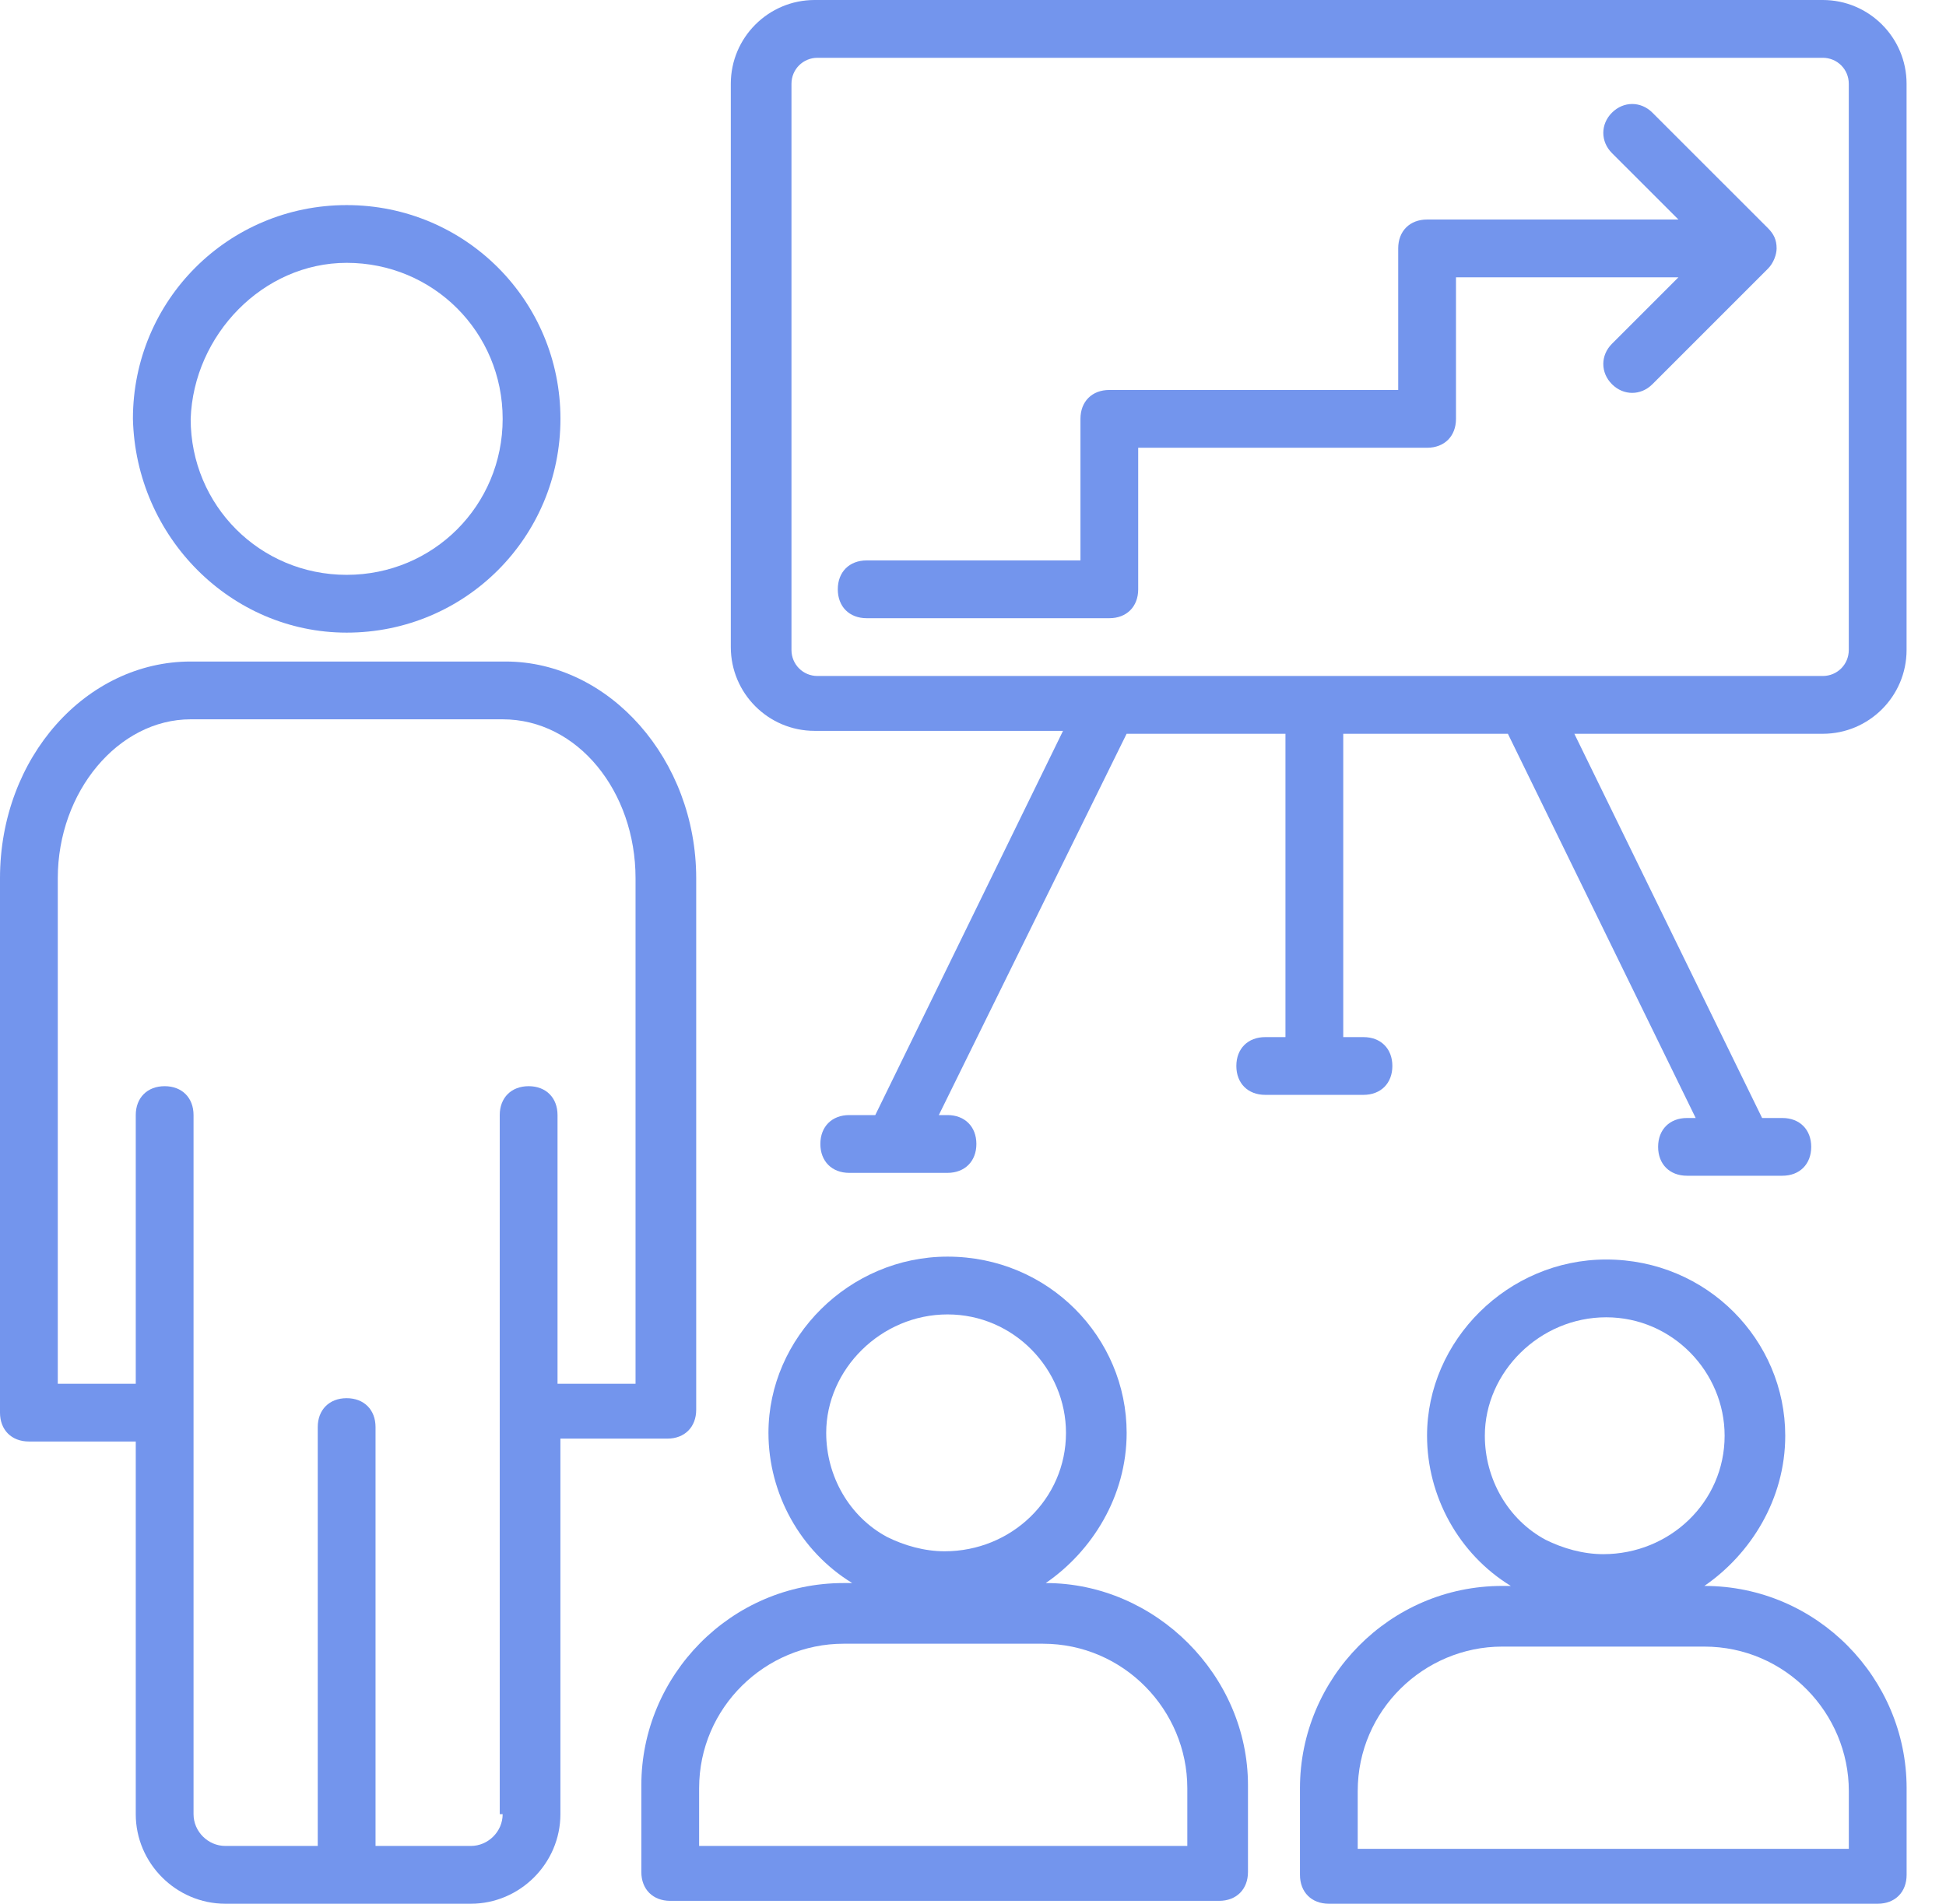
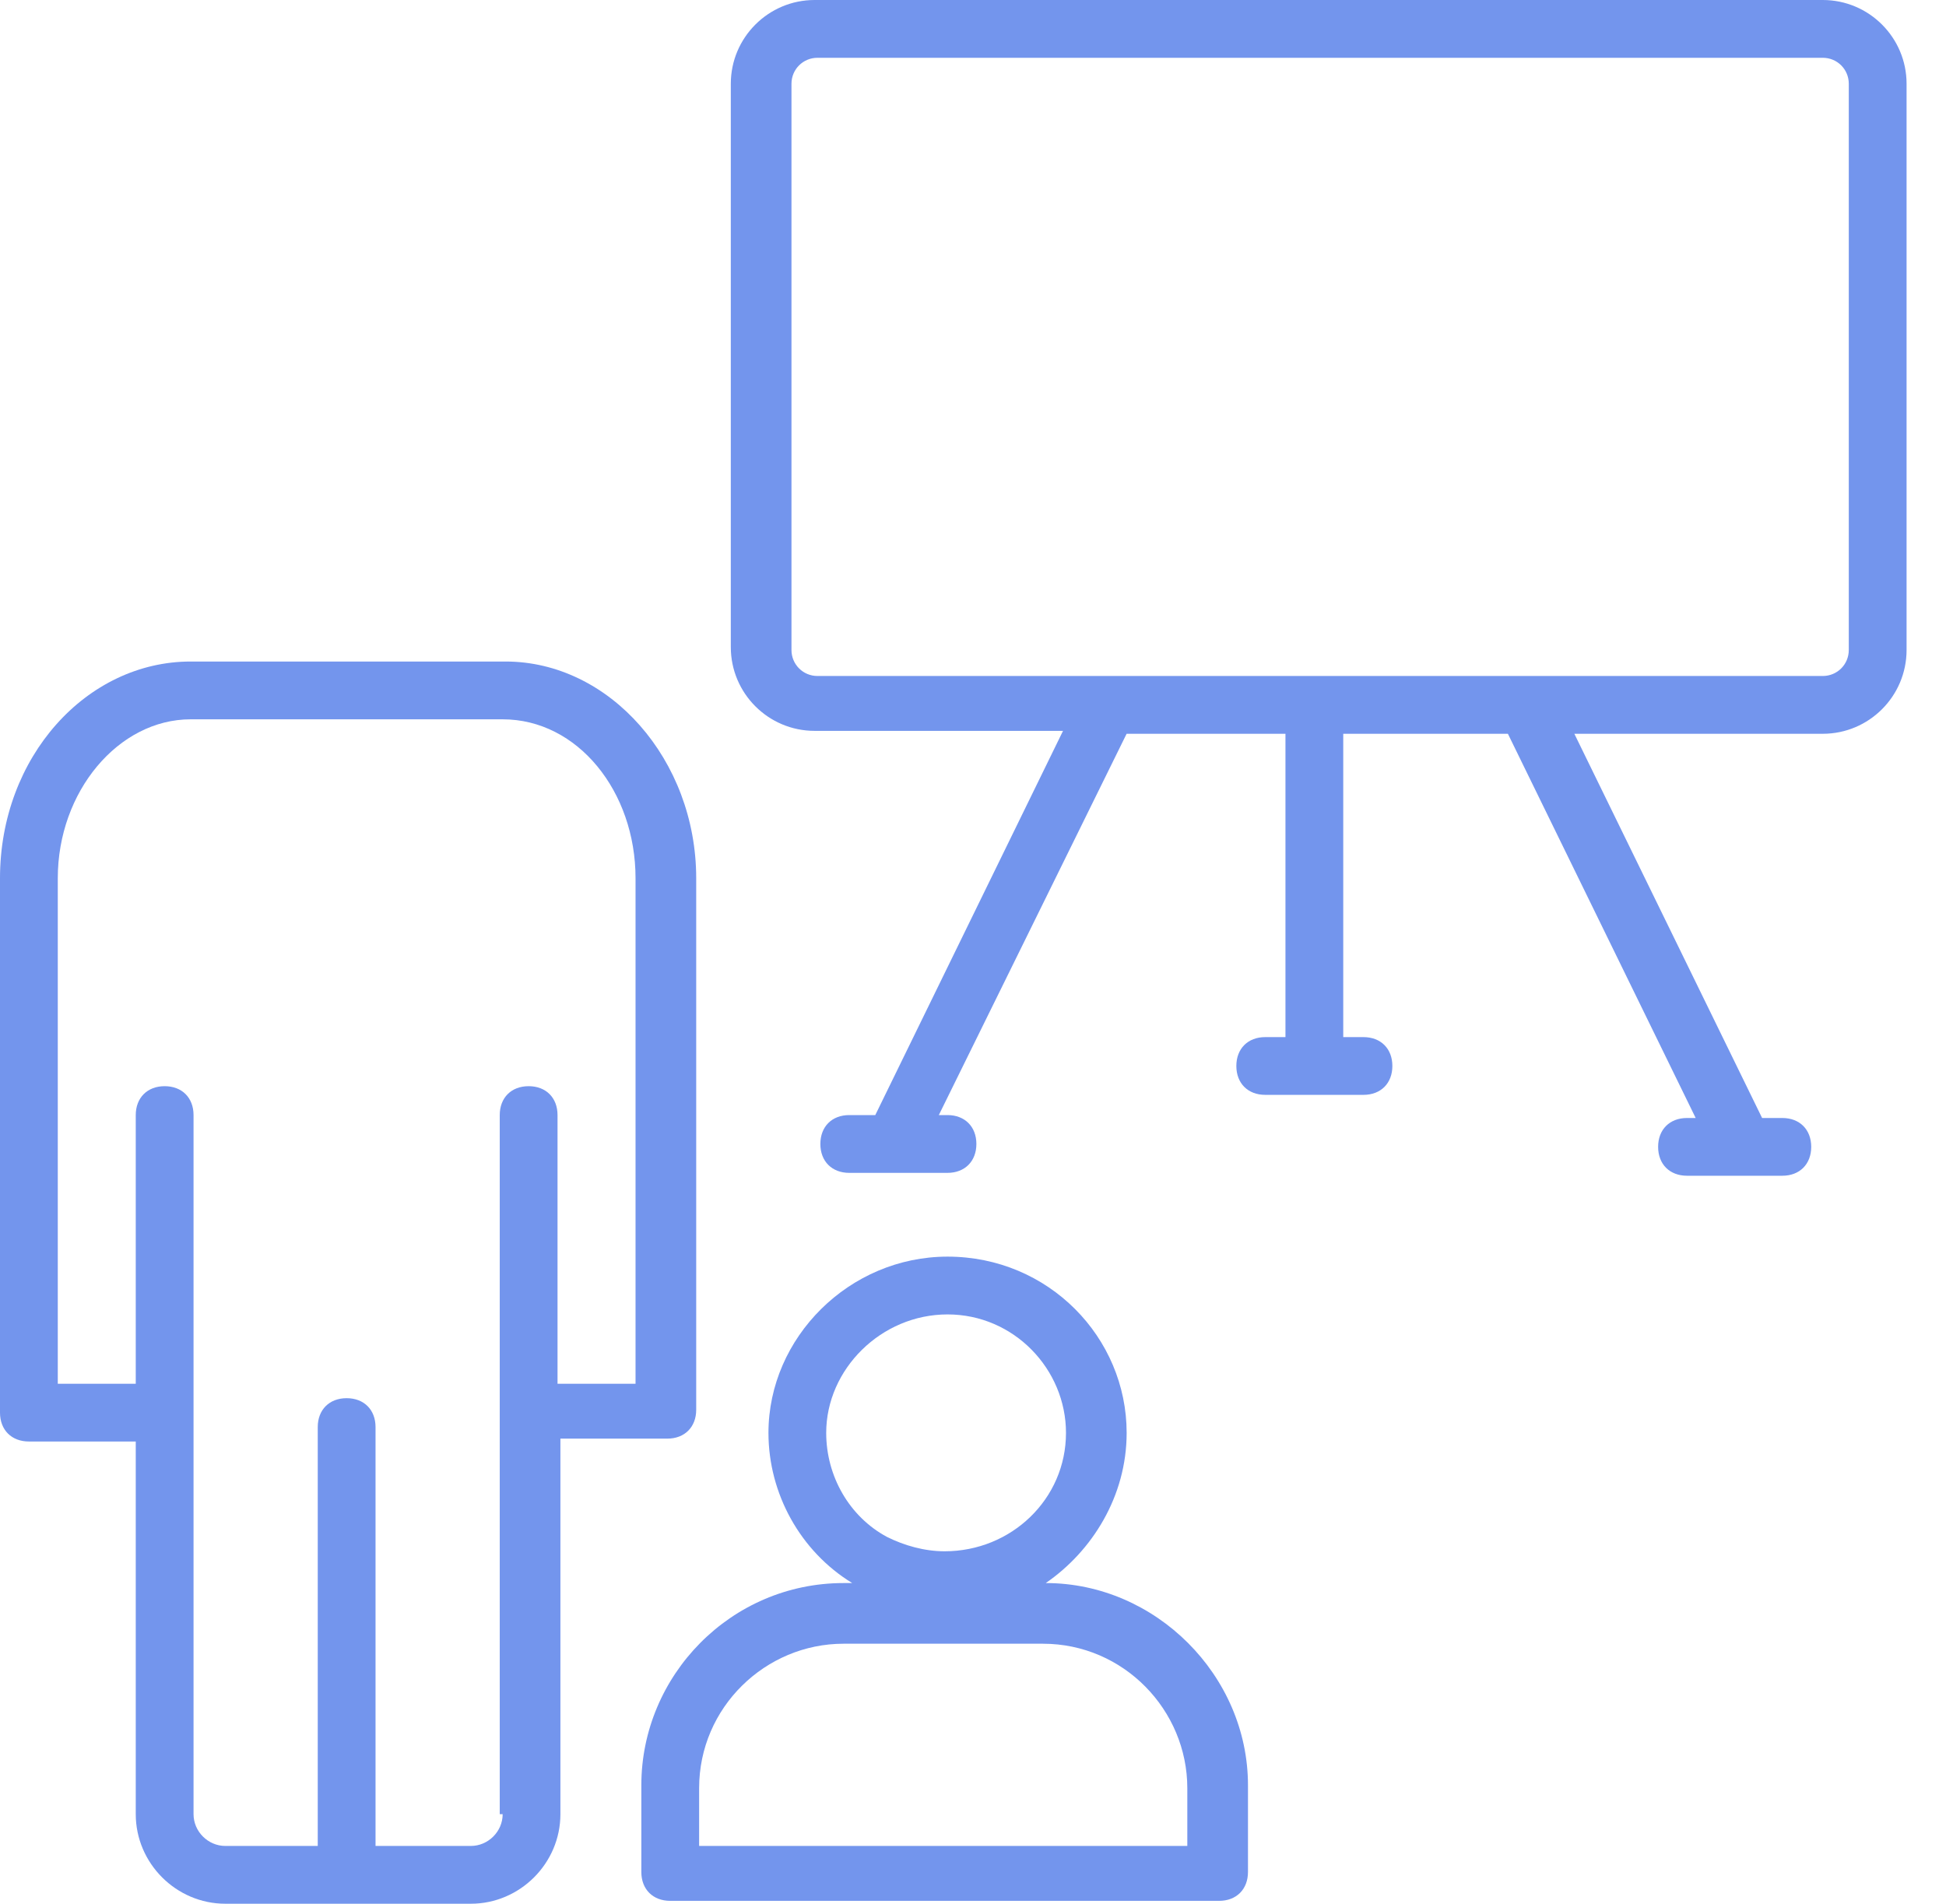
<svg xmlns="http://www.w3.org/2000/svg" width="46" height="45" viewBox="0 0 46 45" fill="none">
  <path d="M43.087 0H19.256C18.163 0 17.275 0.888 17.275 1.98V15.296C17.275 16.389 18.163 17.276 19.256 17.276H25.128L20.69 26.358H20.075C19.665 26.358 19.392 26.631 19.392 27.041C19.392 27.451 19.665 27.724 20.075 27.724H22.397C22.806 27.724 23.08 27.451 23.08 27.041C23.08 26.631 22.806 26.358 22.397 26.358H22.192L26.631 17.345H30.386V24.515H29.908C29.498 24.515 29.225 24.788 29.225 25.197C29.225 25.607 29.498 25.88 29.908 25.88H32.23C32.64 25.88 32.913 25.607 32.913 25.197C32.913 24.788 32.64 24.515 32.23 24.515H31.752V17.345H35.644L40.083 26.427H39.878C39.468 26.427 39.195 26.7 39.195 27.109C39.195 27.519 39.468 27.792 39.878 27.792H41.175H42.131C42.541 27.792 42.814 27.519 42.814 27.109C42.814 26.7 42.541 26.427 42.131 26.427H41.653L37.215 17.345H43.087C44.18 17.345 45.068 16.457 45.068 15.364V1.98C45.068 0.888 44.18 0 43.087 0ZM43.702 15.364C43.702 15.706 43.429 15.979 43.087 15.979C28.611 15.979 33.186 15.979 19.324 15.979C18.983 15.979 18.709 15.706 18.709 15.364V1.98C18.709 1.639 18.983 1.366 19.324 1.366H43.087C43.429 1.366 43.702 1.639 43.702 1.98V15.364Z" fill="#7395ED" />
  <path d="M15.774 34.006C16.184 34.006 16.457 33.733 16.457 33.323V20.759C16.457 17.959 14.408 15.637 11.95 15.637H4.507C2.049 15.637 0 17.891 0 20.759V33.391C0 33.801 0.273 34.074 0.683 34.074H3.209V42.883C3.209 44.044 4.165 45 5.326 45H11.13C12.291 45 13.247 44.044 13.247 42.883V34.006H15.774ZM11.882 42.883C11.882 43.293 11.54 43.634 11.13 43.634H8.877V33.733C8.877 33.323 8.604 33.05 8.194 33.05C7.785 33.05 7.511 33.323 7.511 33.733V43.634H5.326C4.917 43.634 4.575 43.293 4.575 42.883V26.358C4.575 25.948 4.302 25.675 3.892 25.675C3.483 25.675 3.209 25.948 3.209 26.358V32.709H1.366V20.759C1.366 18.71 2.8 17.003 4.507 17.003H11.882C13.657 17.003 15.023 18.71 15.023 20.759V32.709H13.179V26.358C13.179 25.948 12.906 25.675 12.496 25.675C12.086 25.675 11.813 25.948 11.813 26.358V42.883H11.882Z" fill="#7395ED" />
-   <path d="M8.195 14.954C10.994 14.954 13.248 12.7 13.248 9.901C13.248 7.101 10.994 4.848 8.195 4.848C5.395 4.848 3.142 7.101 3.142 9.901C3.21 12.7 5.463 14.954 8.195 14.954ZM8.195 6.213C10.243 6.213 11.882 7.852 11.882 9.901C11.882 11.949 10.243 13.588 8.195 13.588C6.146 13.588 4.507 11.949 4.507 9.901C4.576 7.92 6.214 6.213 8.195 6.213Z" fill="#7395ED" />
  <path d="M24.72 37.42C25.813 36.669 26.632 35.372 26.632 33.87C26.632 31.616 24.788 29.704 22.398 29.704C20.077 29.704 18.165 31.616 18.165 33.87C18.165 35.303 18.916 36.669 20.145 37.42H19.94C17.277 37.42 15.16 39.605 15.16 42.2V44.249C15.16 44.659 15.433 44.932 15.843 44.932H28.817C29.227 44.932 29.5 44.659 29.5 44.249V42.2C29.5 39.605 27.315 37.42 24.72 37.42ZM22.398 31.07C23.969 31.07 25.198 32.367 25.198 33.87C25.198 35.44 23.901 36.669 22.33 36.669C21.852 36.669 21.374 36.533 20.964 36.328C20.077 35.85 19.53 34.894 19.53 33.87C19.53 32.367 20.828 31.07 22.398 31.07ZM28.134 43.634H16.526V42.269C16.526 40.357 18.096 38.854 19.94 38.854H24.652C26.564 38.854 28.066 40.425 28.066 42.269V43.634H28.134Z" fill="#7395ED" />
-   <path d="M40.288 37.488C41.381 36.737 42.2 35.44 42.2 33.937C42.2 31.684 40.357 29.772 37.967 29.772C35.645 29.772 33.733 31.684 33.733 33.937C33.733 35.371 34.484 36.737 35.713 37.488H35.508C32.845 37.488 30.729 39.673 30.729 42.268V44.317C30.729 44.727 31.002 45 31.411 45H44.386C44.795 45 45.069 44.727 45.069 44.317V42.268C45.069 39.673 42.952 37.488 40.288 37.488ZM37.967 31.138C39.537 31.138 40.767 32.435 40.767 33.937C40.767 35.508 39.469 36.737 37.898 36.737C37.42 36.737 36.943 36.6 36.533 36.396C35.645 35.918 35.099 34.962 35.099 33.937C35.099 32.435 36.396 31.138 37.967 31.138ZM43.703 43.702H32.094V42.337C32.094 40.425 33.665 38.922 35.508 38.922H40.288C42.2 38.922 43.703 40.493 43.703 42.337V43.702Z" fill="#7395ED" />
-   <path d="M41.996 5.872C41.996 5.667 41.928 5.531 41.792 5.394L39.06 2.663C38.787 2.39 38.377 2.39 38.104 2.663C37.831 2.936 37.831 3.346 38.104 3.619L39.675 5.189H33.734C33.324 5.189 33.051 5.463 33.051 5.872V9.218H26.223C25.813 9.218 25.54 9.491 25.54 9.901V13.247H20.487C20.077 13.247 19.804 13.52 19.804 13.93C19.804 14.34 20.077 14.613 20.487 14.613H26.223C26.632 14.613 26.905 14.34 26.905 13.93V10.584H33.734C34.144 10.584 34.417 10.311 34.417 9.901V6.555H39.675L38.104 8.126C37.831 8.399 37.831 8.809 38.104 9.082C38.377 9.355 38.787 9.355 39.06 9.082L41.792 6.35C41.928 6.214 41.996 6.009 41.996 5.872Z" fill="#7395ED" />
</svg>